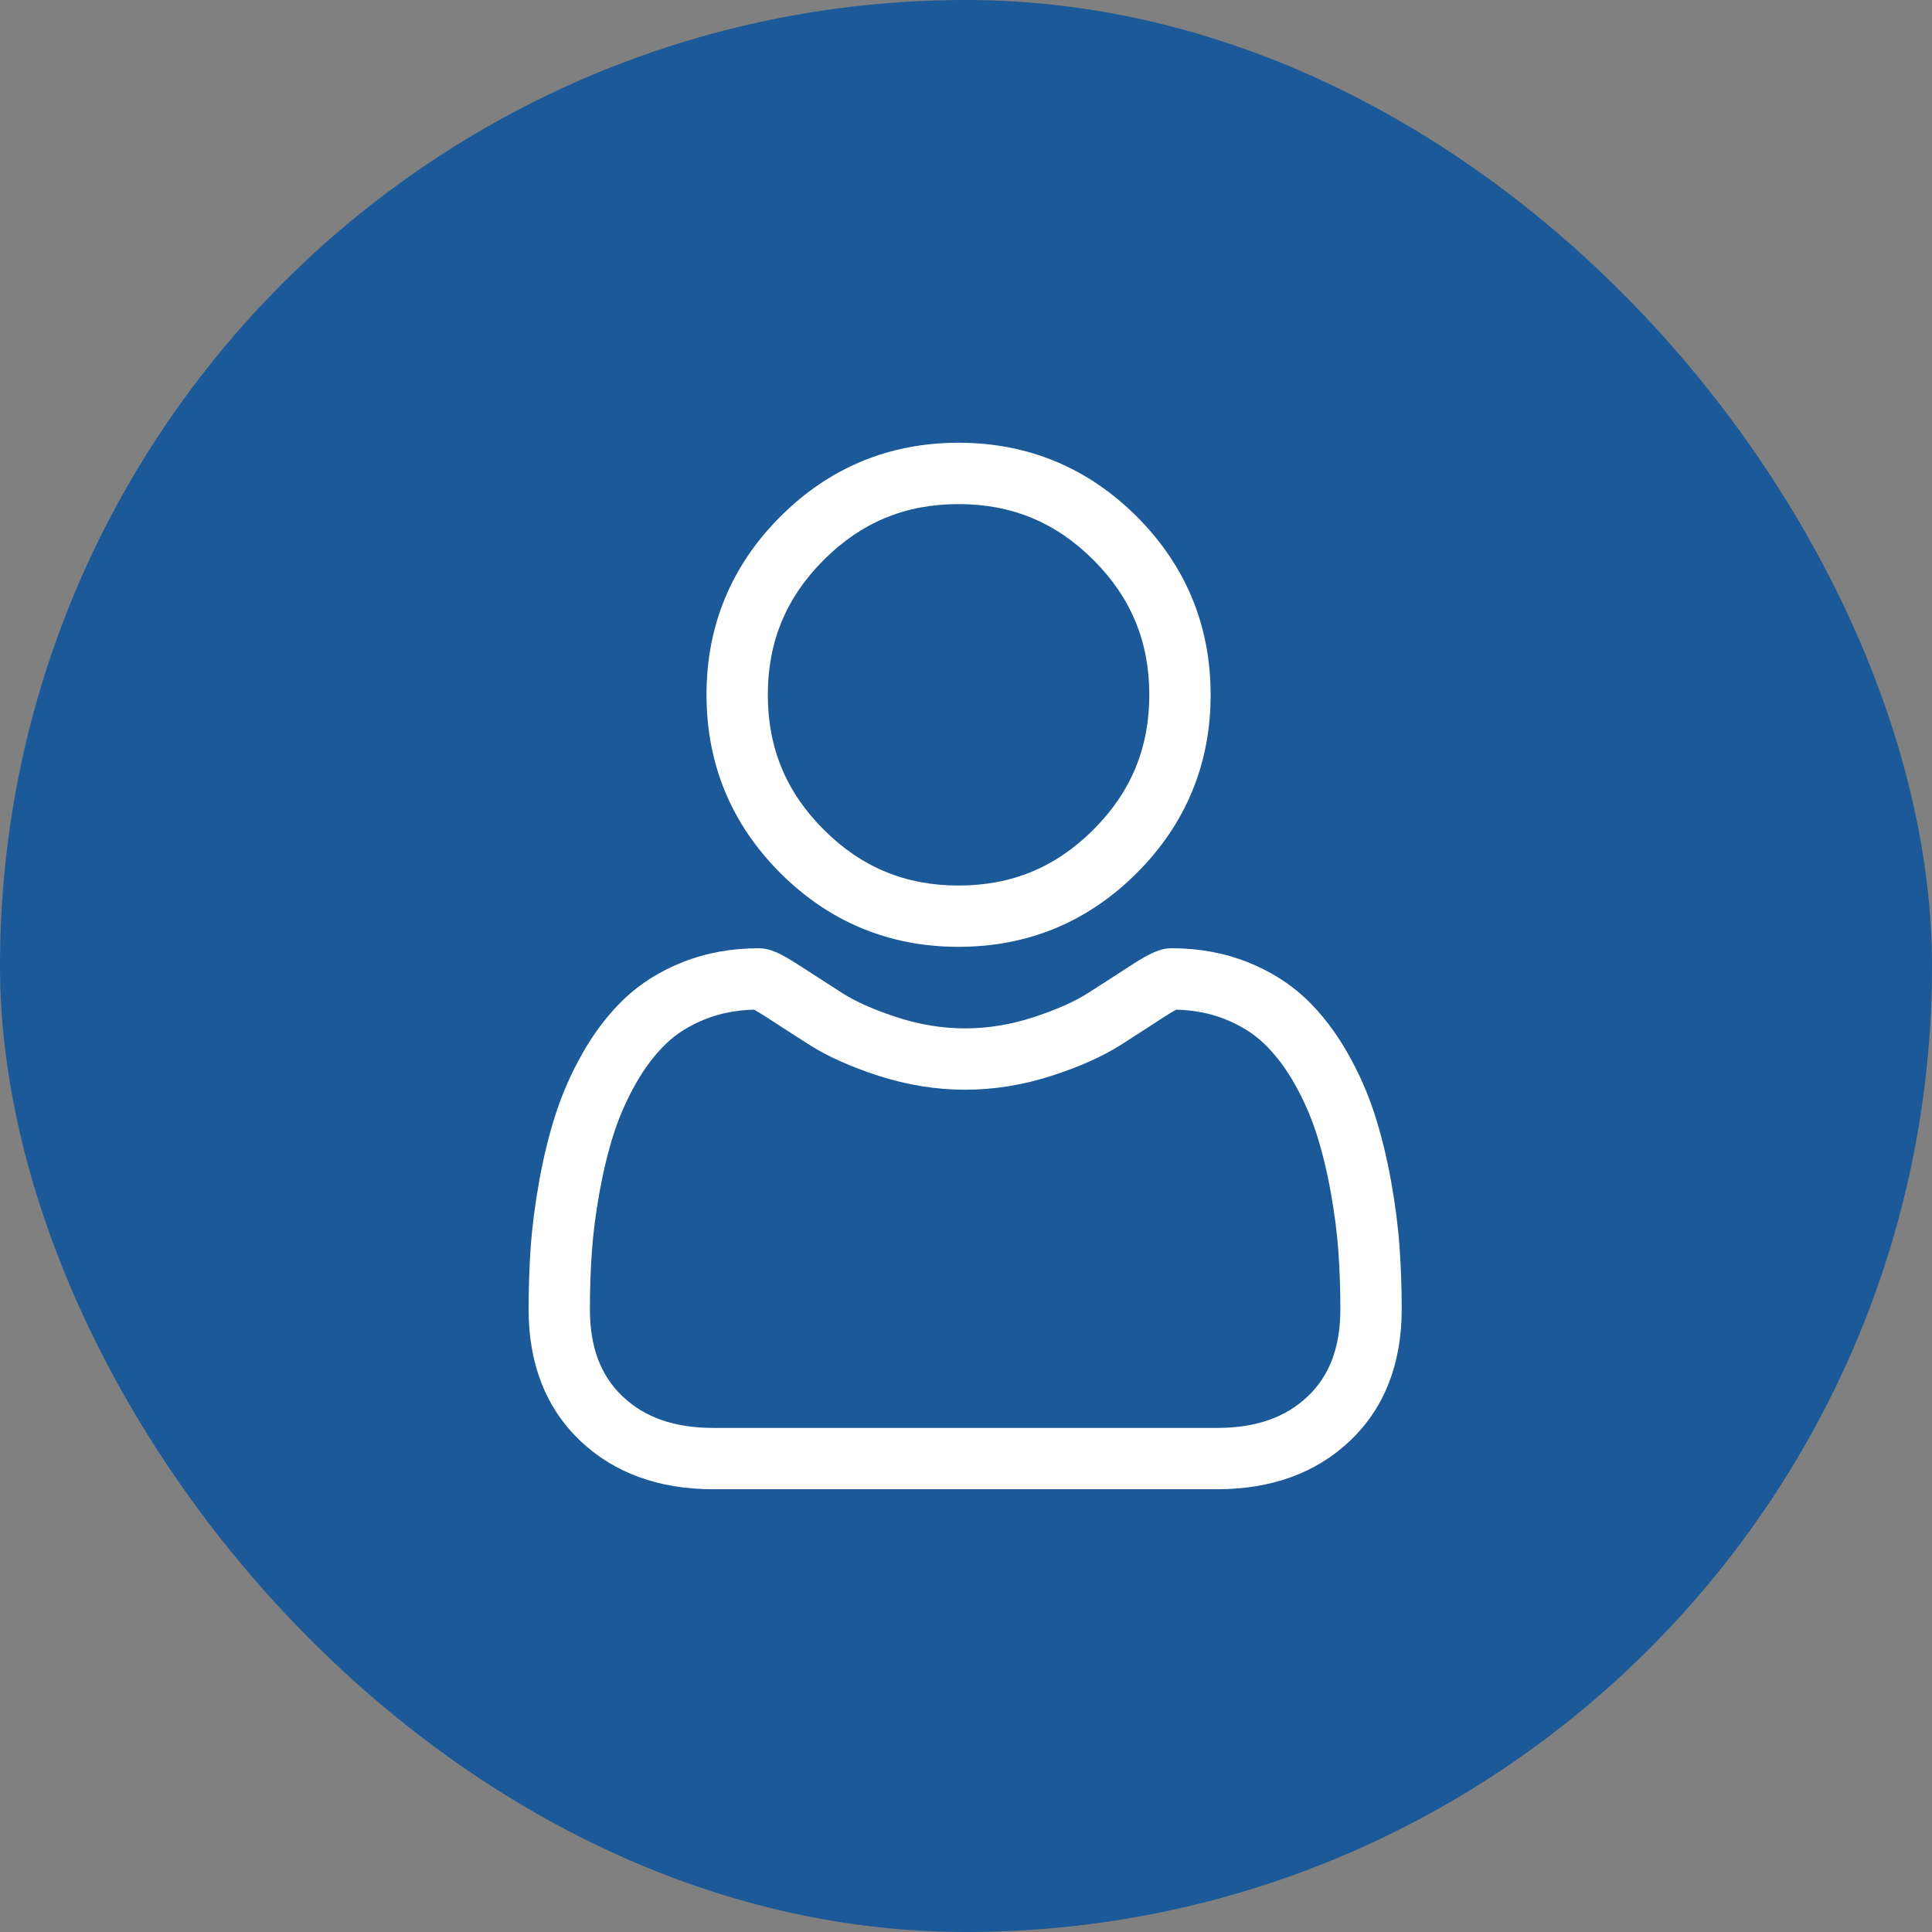
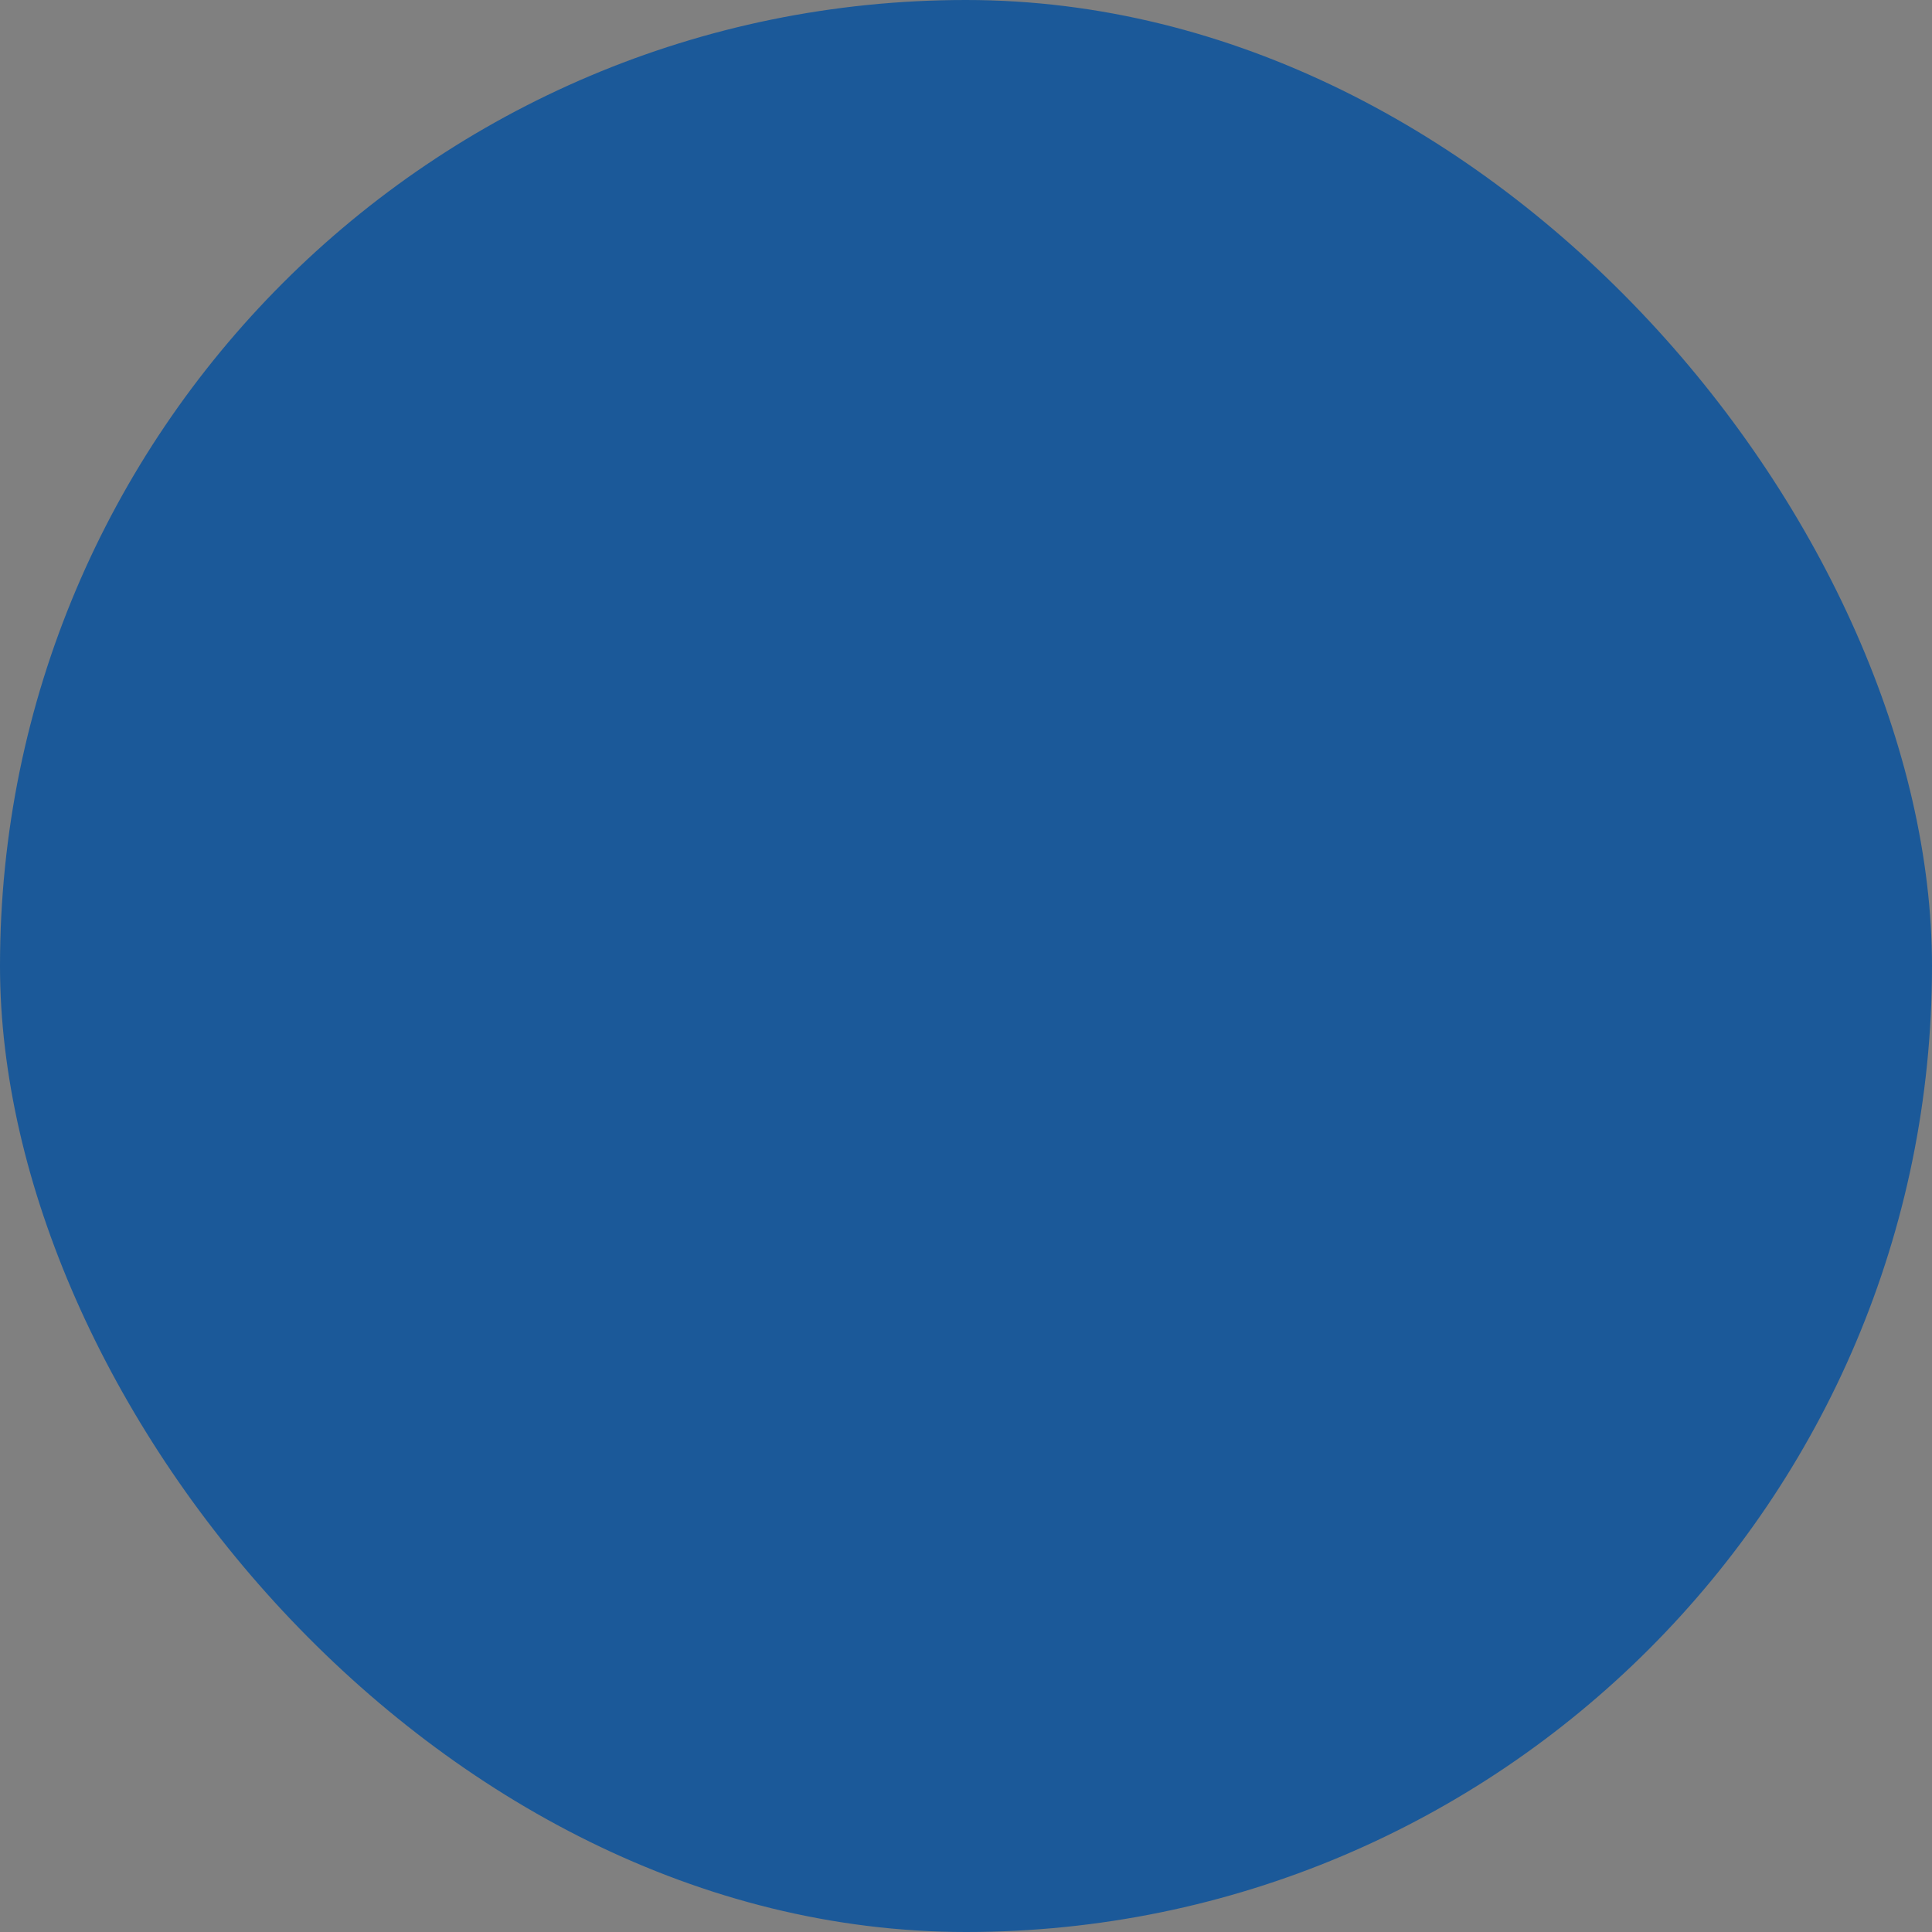
<svg xmlns="http://www.w3.org/2000/svg" width="48" height="48" viewBox="0 0 48 48" fill="none">
  <rect x="0" y="0" width="48" height="48" fill="#808080" stroke="none" />
  <rect width="48" height="48" rx="24" fill="#1B5999" />
-   <path d="M23.815 23.524C25.536 23.524 27.025 22.907 28.243 21.69C29.46 20.472 30.078 18.983 30.078 17.262C30.078 15.542 29.46 14.052 28.243 12.834C27.025 11.617 25.535 11 23.815 11C22.094 11 20.605 11.617 19.387 12.835C18.17 14.052 17.553 15.541 17.553 17.262C17.553 18.983 18.17 20.473 19.387 21.69C20.605 22.907 22.095 23.524 23.815 23.524ZM20.465 13.912C21.399 12.978 22.495 12.524 23.815 12.524C25.135 12.524 26.231 12.978 27.166 13.912C28.1 14.846 28.554 15.942 28.554 17.262C28.554 18.582 28.1 19.678 27.166 20.612C26.231 21.547 25.135 22.001 23.815 22.001C22.495 22.001 21.399 21.546 20.465 20.612C19.531 19.678 19.076 18.582 19.076 17.262C19.076 15.942 19.531 14.846 20.465 13.912Z" fill="white" />
-   <path d="M34.772 30.993C34.737 30.486 34.666 29.933 34.562 29.35C34.456 28.762 34.32 28.206 34.157 27.698C33.989 27.173 33.761 26.654 33.478 26.158C33.185 25.642 32.841 25.193 32.455 24.823C32.05 24.437 31.556 24.126 30.984 23.899C30.413 23.674 29.782 23.559 29.106 23.559C28.84 23.559 28.584 23.668 28.088 23.991C27.783 24.19 27.426 24.42 27.028 24.674C26.687 24.891 26.226 25.095 25.656 25.279C25.1 25.459 24.535 25.55 23.978 25.55C23.421 25.55 22.856 25.459 22.3 25.279C21.731 25.095 21.269 24.892 20.929 24.675C20.535 24.422 20.177 24.192 19.868 23.991C19.373 23.668 19.116 23.559 18.851 23.559C18.174 23.559 17.543 23.674 16.973 23.899C16.401 24.125 15.906 24.436 15.502 24.823C15.116 25.193 14.771 25.642 14.478 26.158C14.196 26.654 13.967 27.173 13.799 27.698C13.637 28.206 13.501 28.762 13.395 29.35C13.291 29.933 13.22 30.485 13.185 30.993C13.15 31.49 13.133 32.007 13.133 32.529C13.133 33.886 13.564 34.985 14.415 35.795C15.255 36.594 16.367 37 17.719 37H30.238C31.59 37 32.702 36.594 33.542 35.795C34.393 34.985 34.825 33.886 34.825 32.528C34.825 32.005 34.807 31.488 34.772 30.993ZM32.492 34.691C31.937 35.219 31.199 35.476 30.238 35.476H17.719C16.758 35.476 16.021 35.219 15.466 34.691C14.921 34.173 14.656 33.465 14.656 32.529C14.656 32.041 14.672 31.56 14.705 31.099C14.736 30.646 14.8 30.148 14.895 29.619C14.989 29.097 15.108 28.607 15.25 28.163C15.387 27.737 15.572 27.316 15.803 26.91C16.023 26.523 16.276 26.192 16.555 25.924C16.817 25.674 17.146 25.469 17.534 25.316C17.893 25.174 18.296 25.096 18.734 25.084C18.787 25.113 18.882 25.167 19.036 25.267C19.349 25.471 19.71 25.704 20.11 25.959C20.559 26.246 21.139 26.505 21.831 26.729C22.539 26.957 23.262 27.074 23.978 27.074C24.695 27.074 25.417 26.957 26.125 26.729C26.818 26.505 27.397 26.246 27.848 25.959C28.256 25.698 28.607 25.471 28.92 25.267C29.074 25.167 29.169 25.113 29.223 25.084C29.66 25.096 30.064 25.174 30.423 25.316C30.811 25.469 31.14 25.674 31.401 25.924C31.68 26.191 31.934 26.523 32.154 26.91C32.384 27.316 32.57 27.738 32.706 28.163C32.849 28.607 32.968 29.097 33.062 29.619C33.157 30.149 33.221 30.647 33.252 31.099V31.099C33.285 31.559 33.301 32.04 33.301 32.529C33.301 33.465 33.036 34.173 32.492 34.691Z" fill="white" />
</svg>